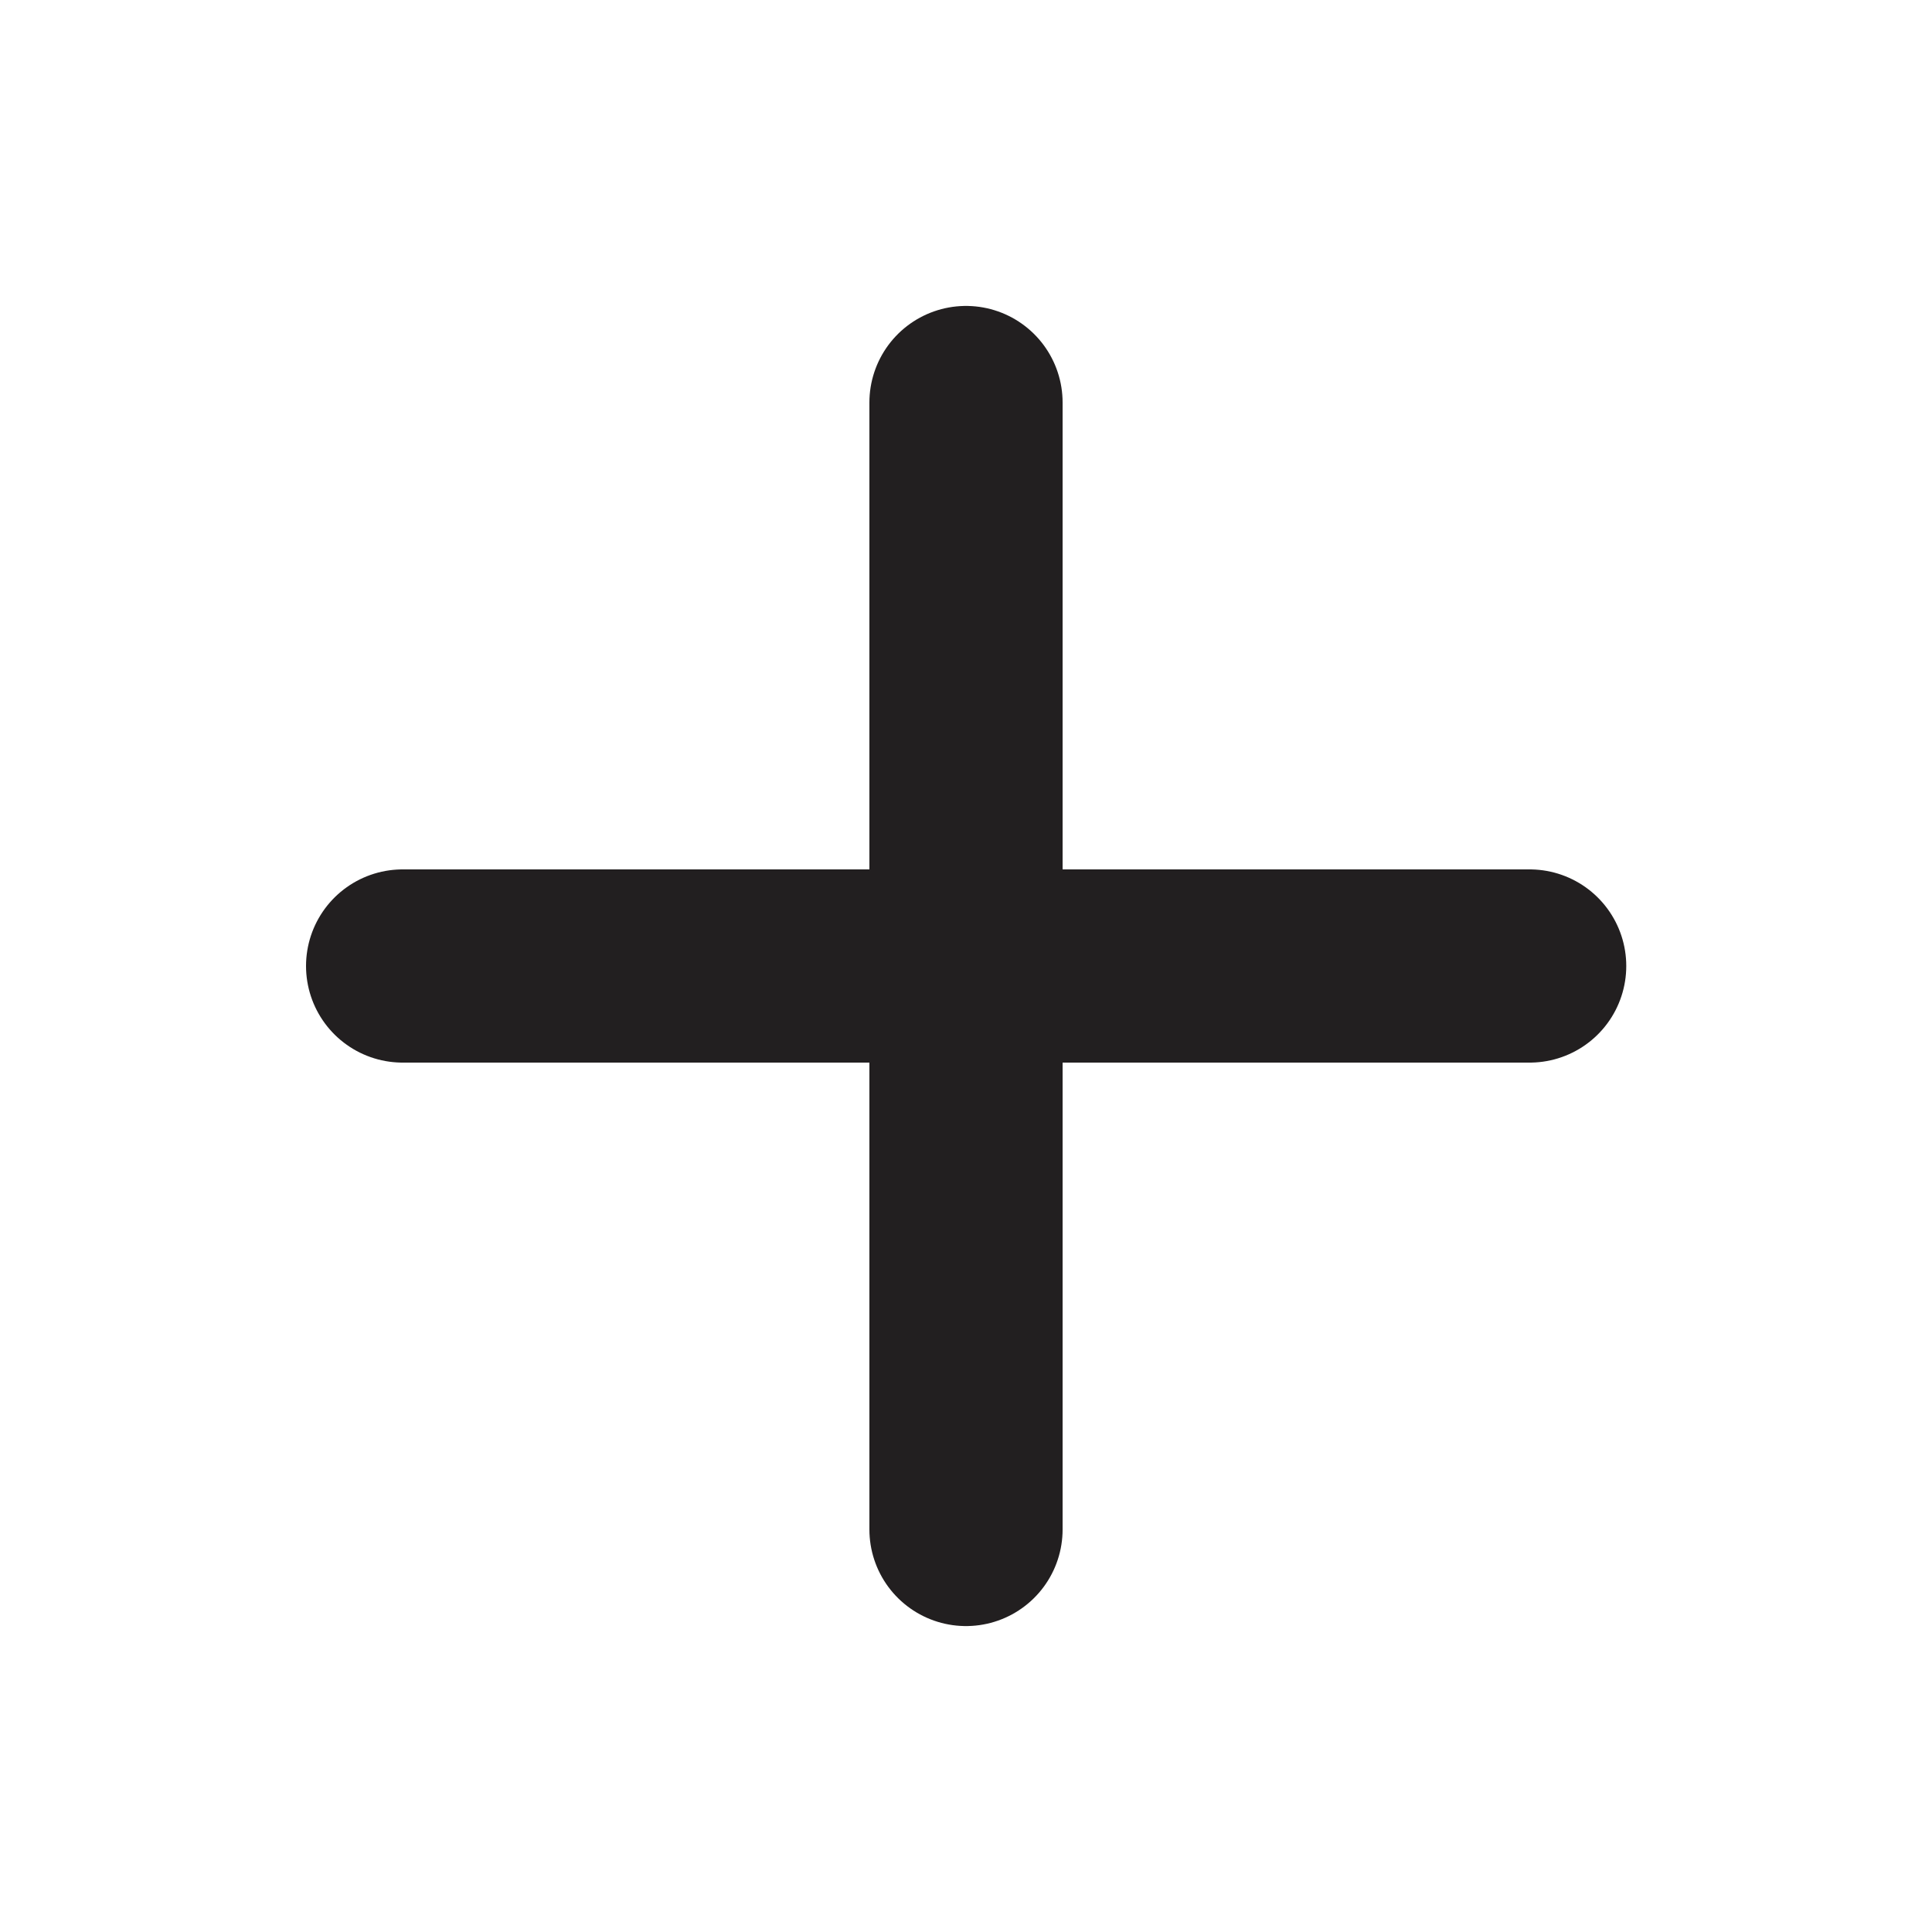
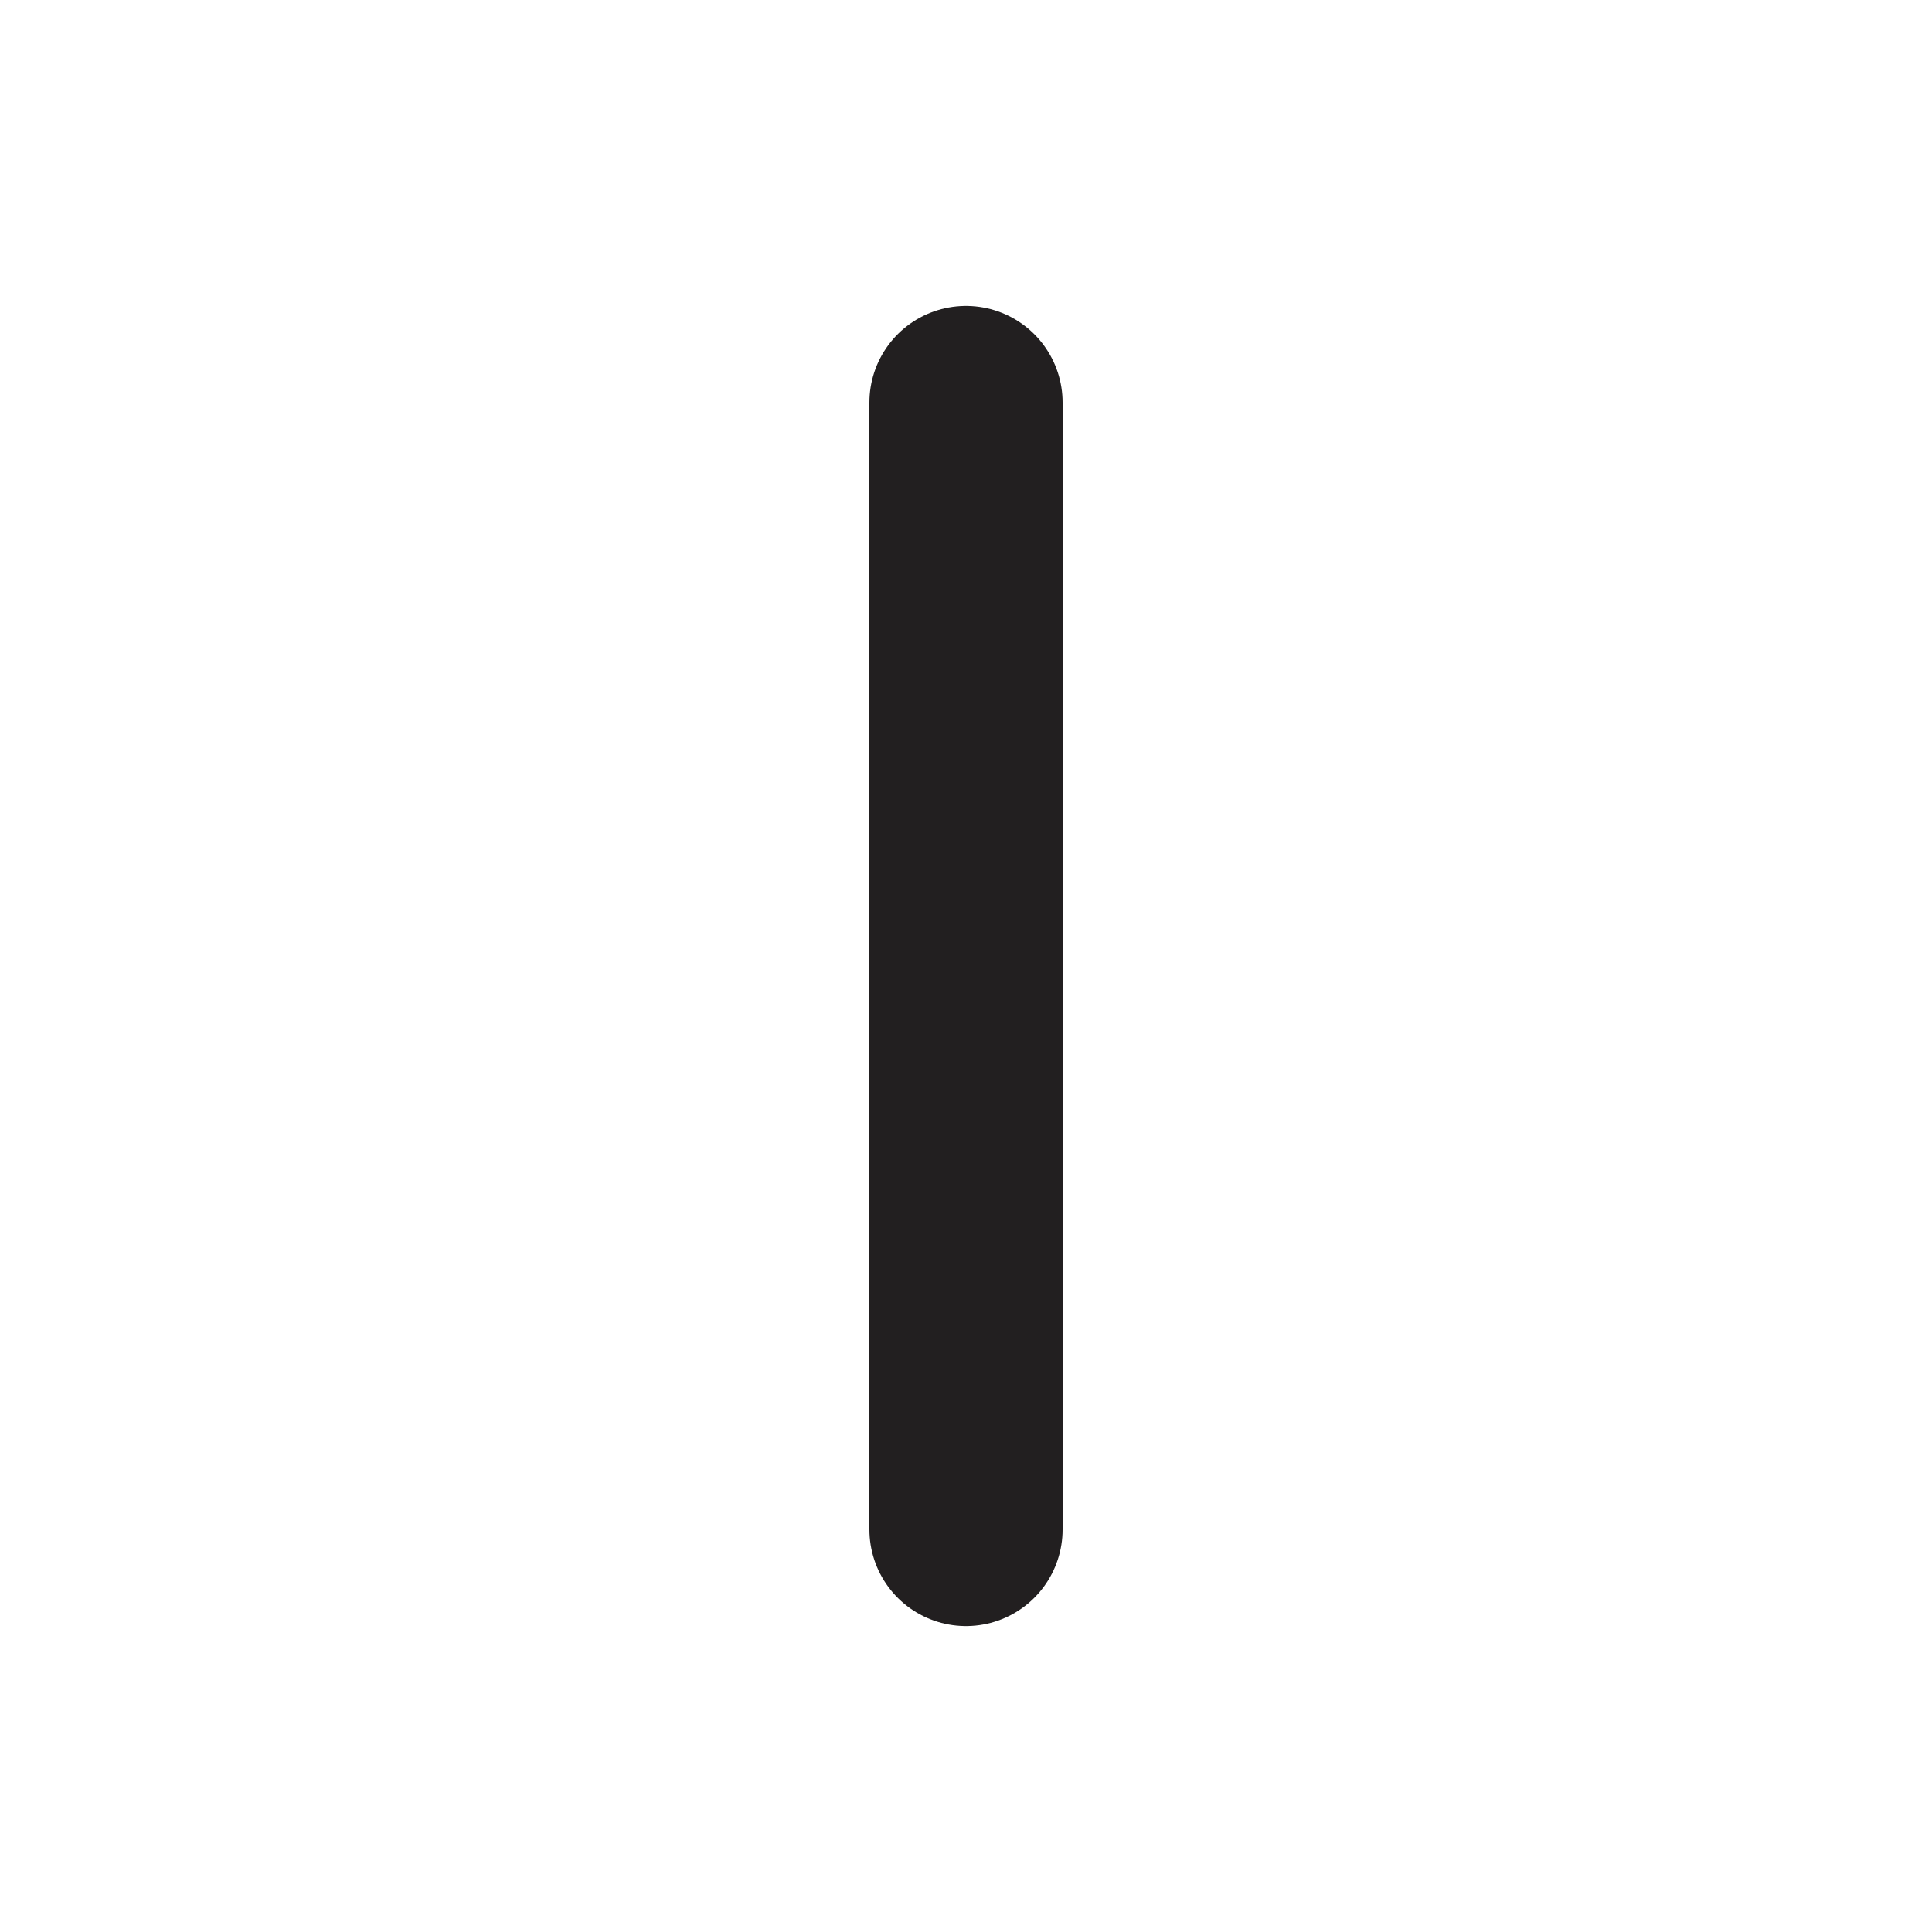
<svg xmlns="http://www.w3.org/2000/svg" width="20" height="20" viewBox="0 0 20 20" fill="none">
-   <path d="M4.168 10H15.835" stroke="#221F20" stroke-width="2" stroke-linecap="round" stroke-linejoin="round" />
  <path d="M10 4.167V15.833" stroke="#221F20" stroke-width="2" stroke-linecap="round" stroke-linejoin="round" />
</svg>